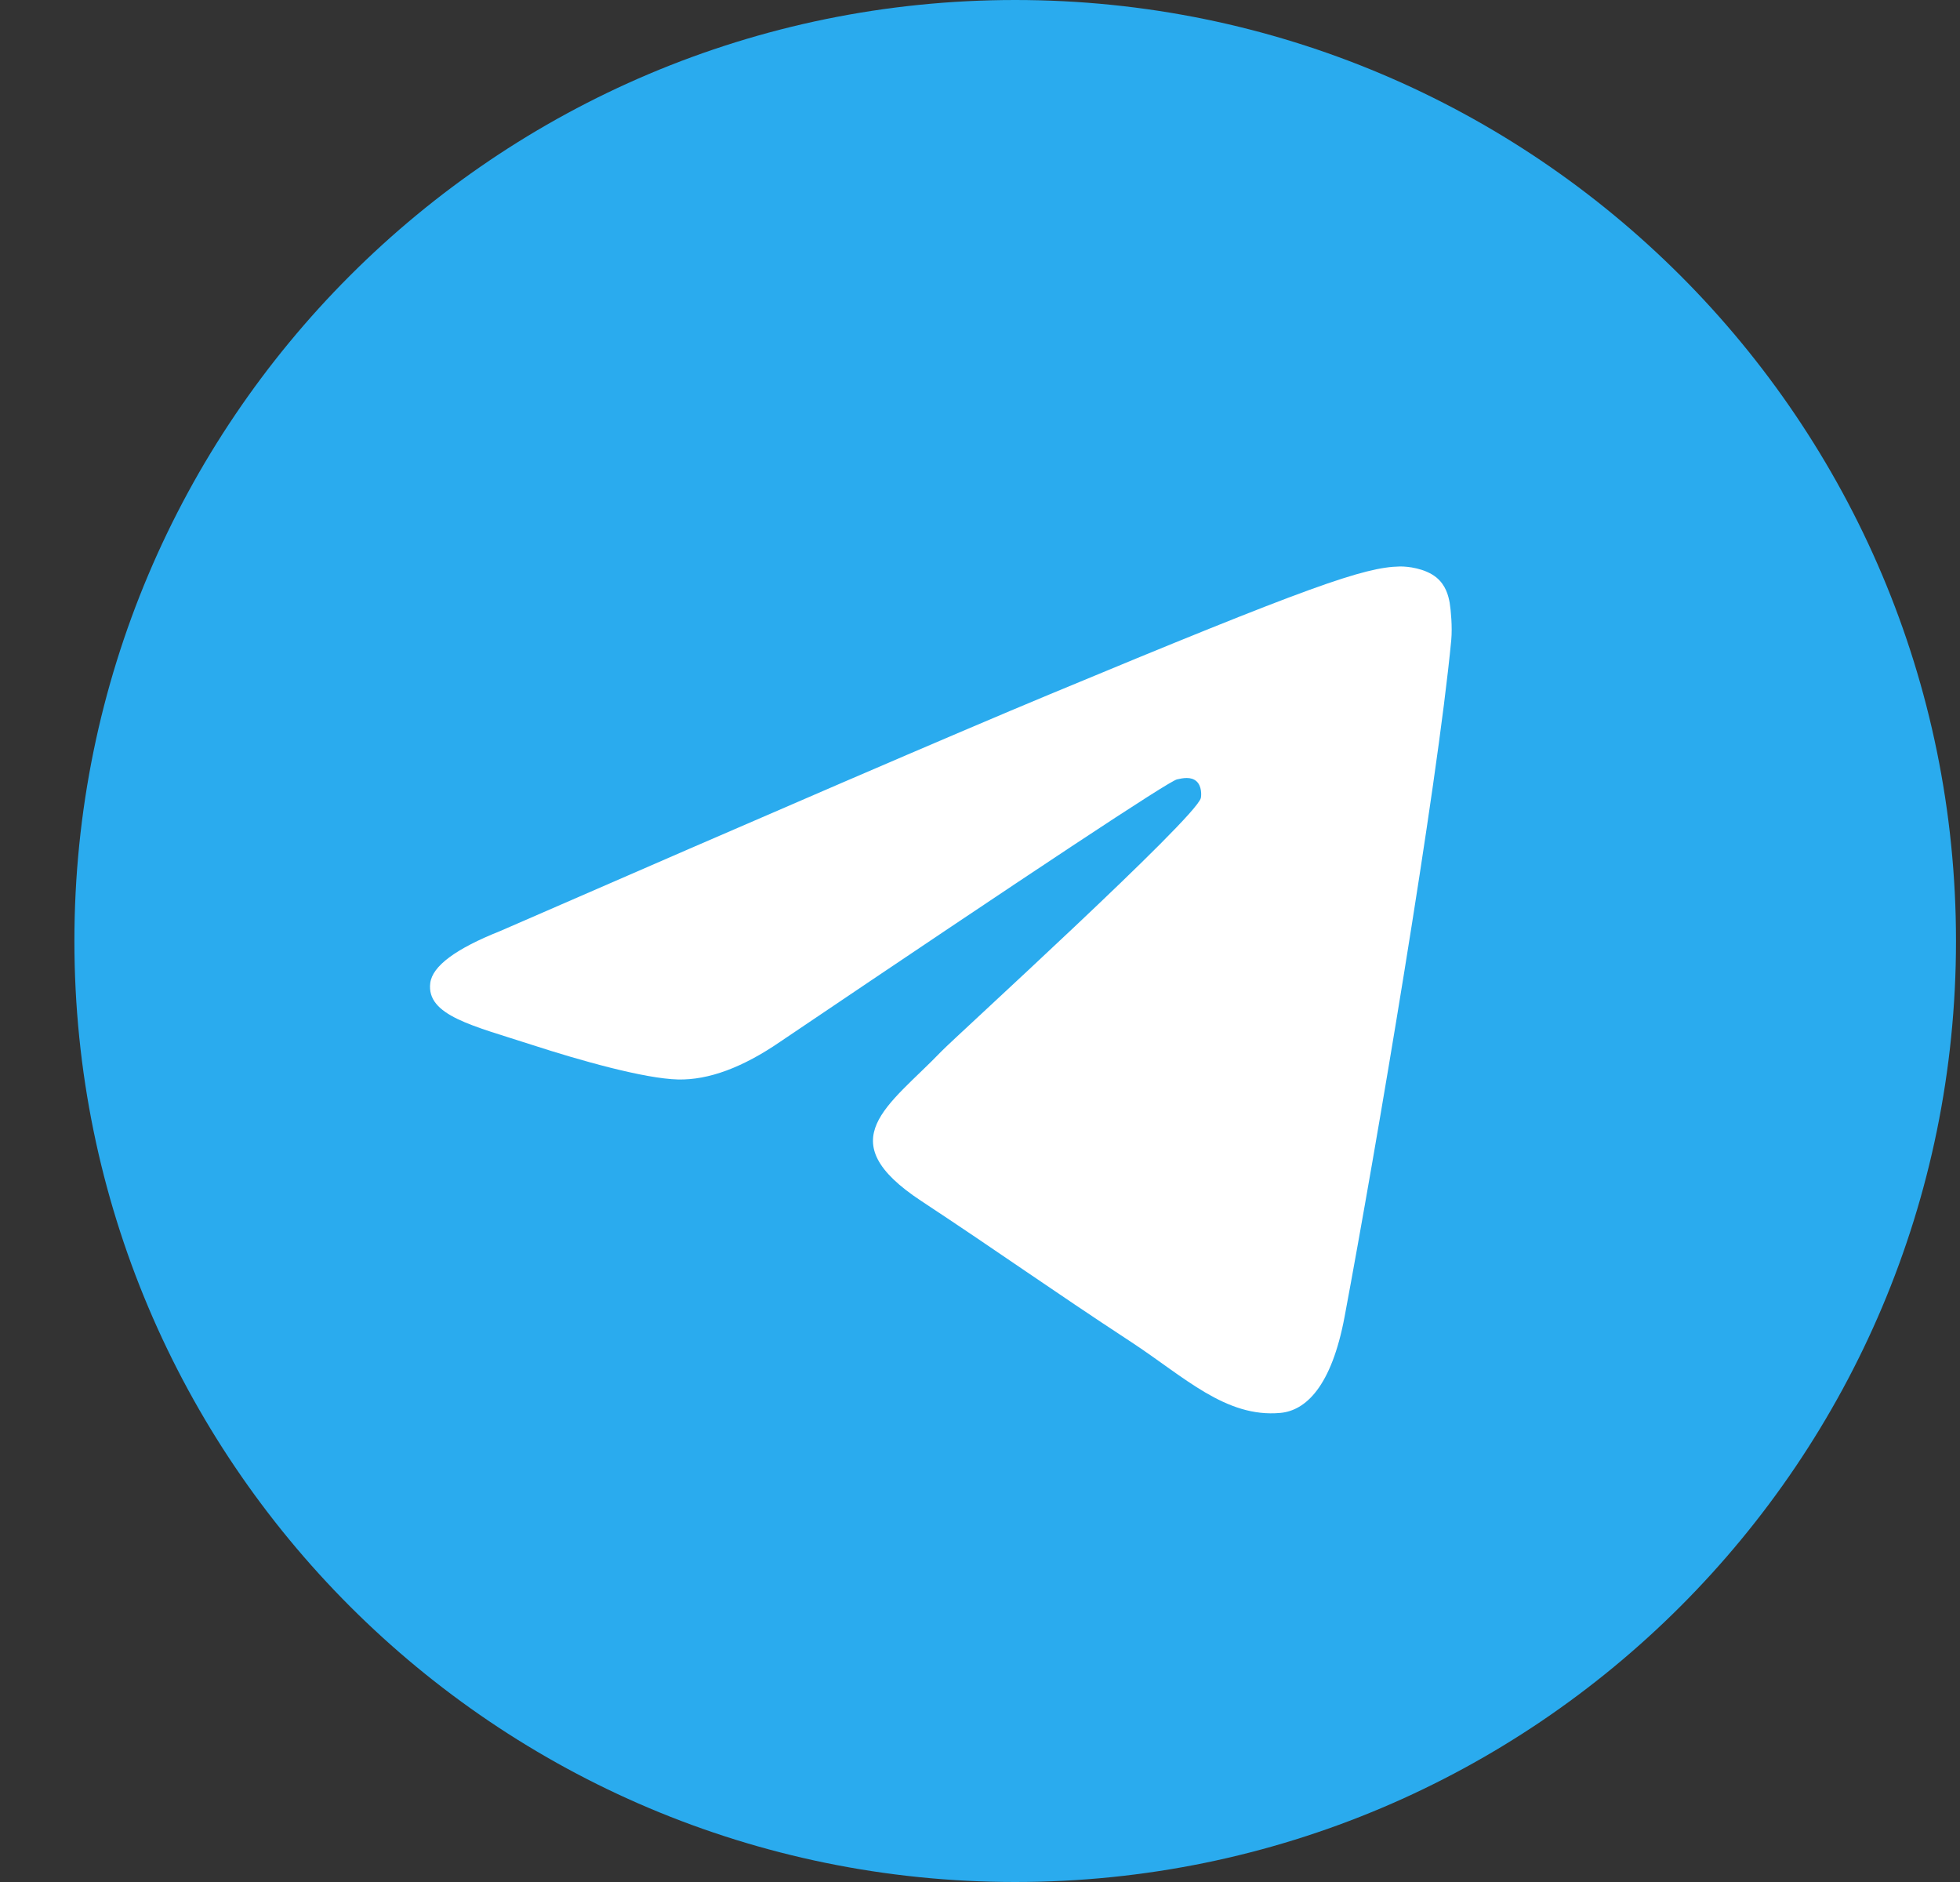
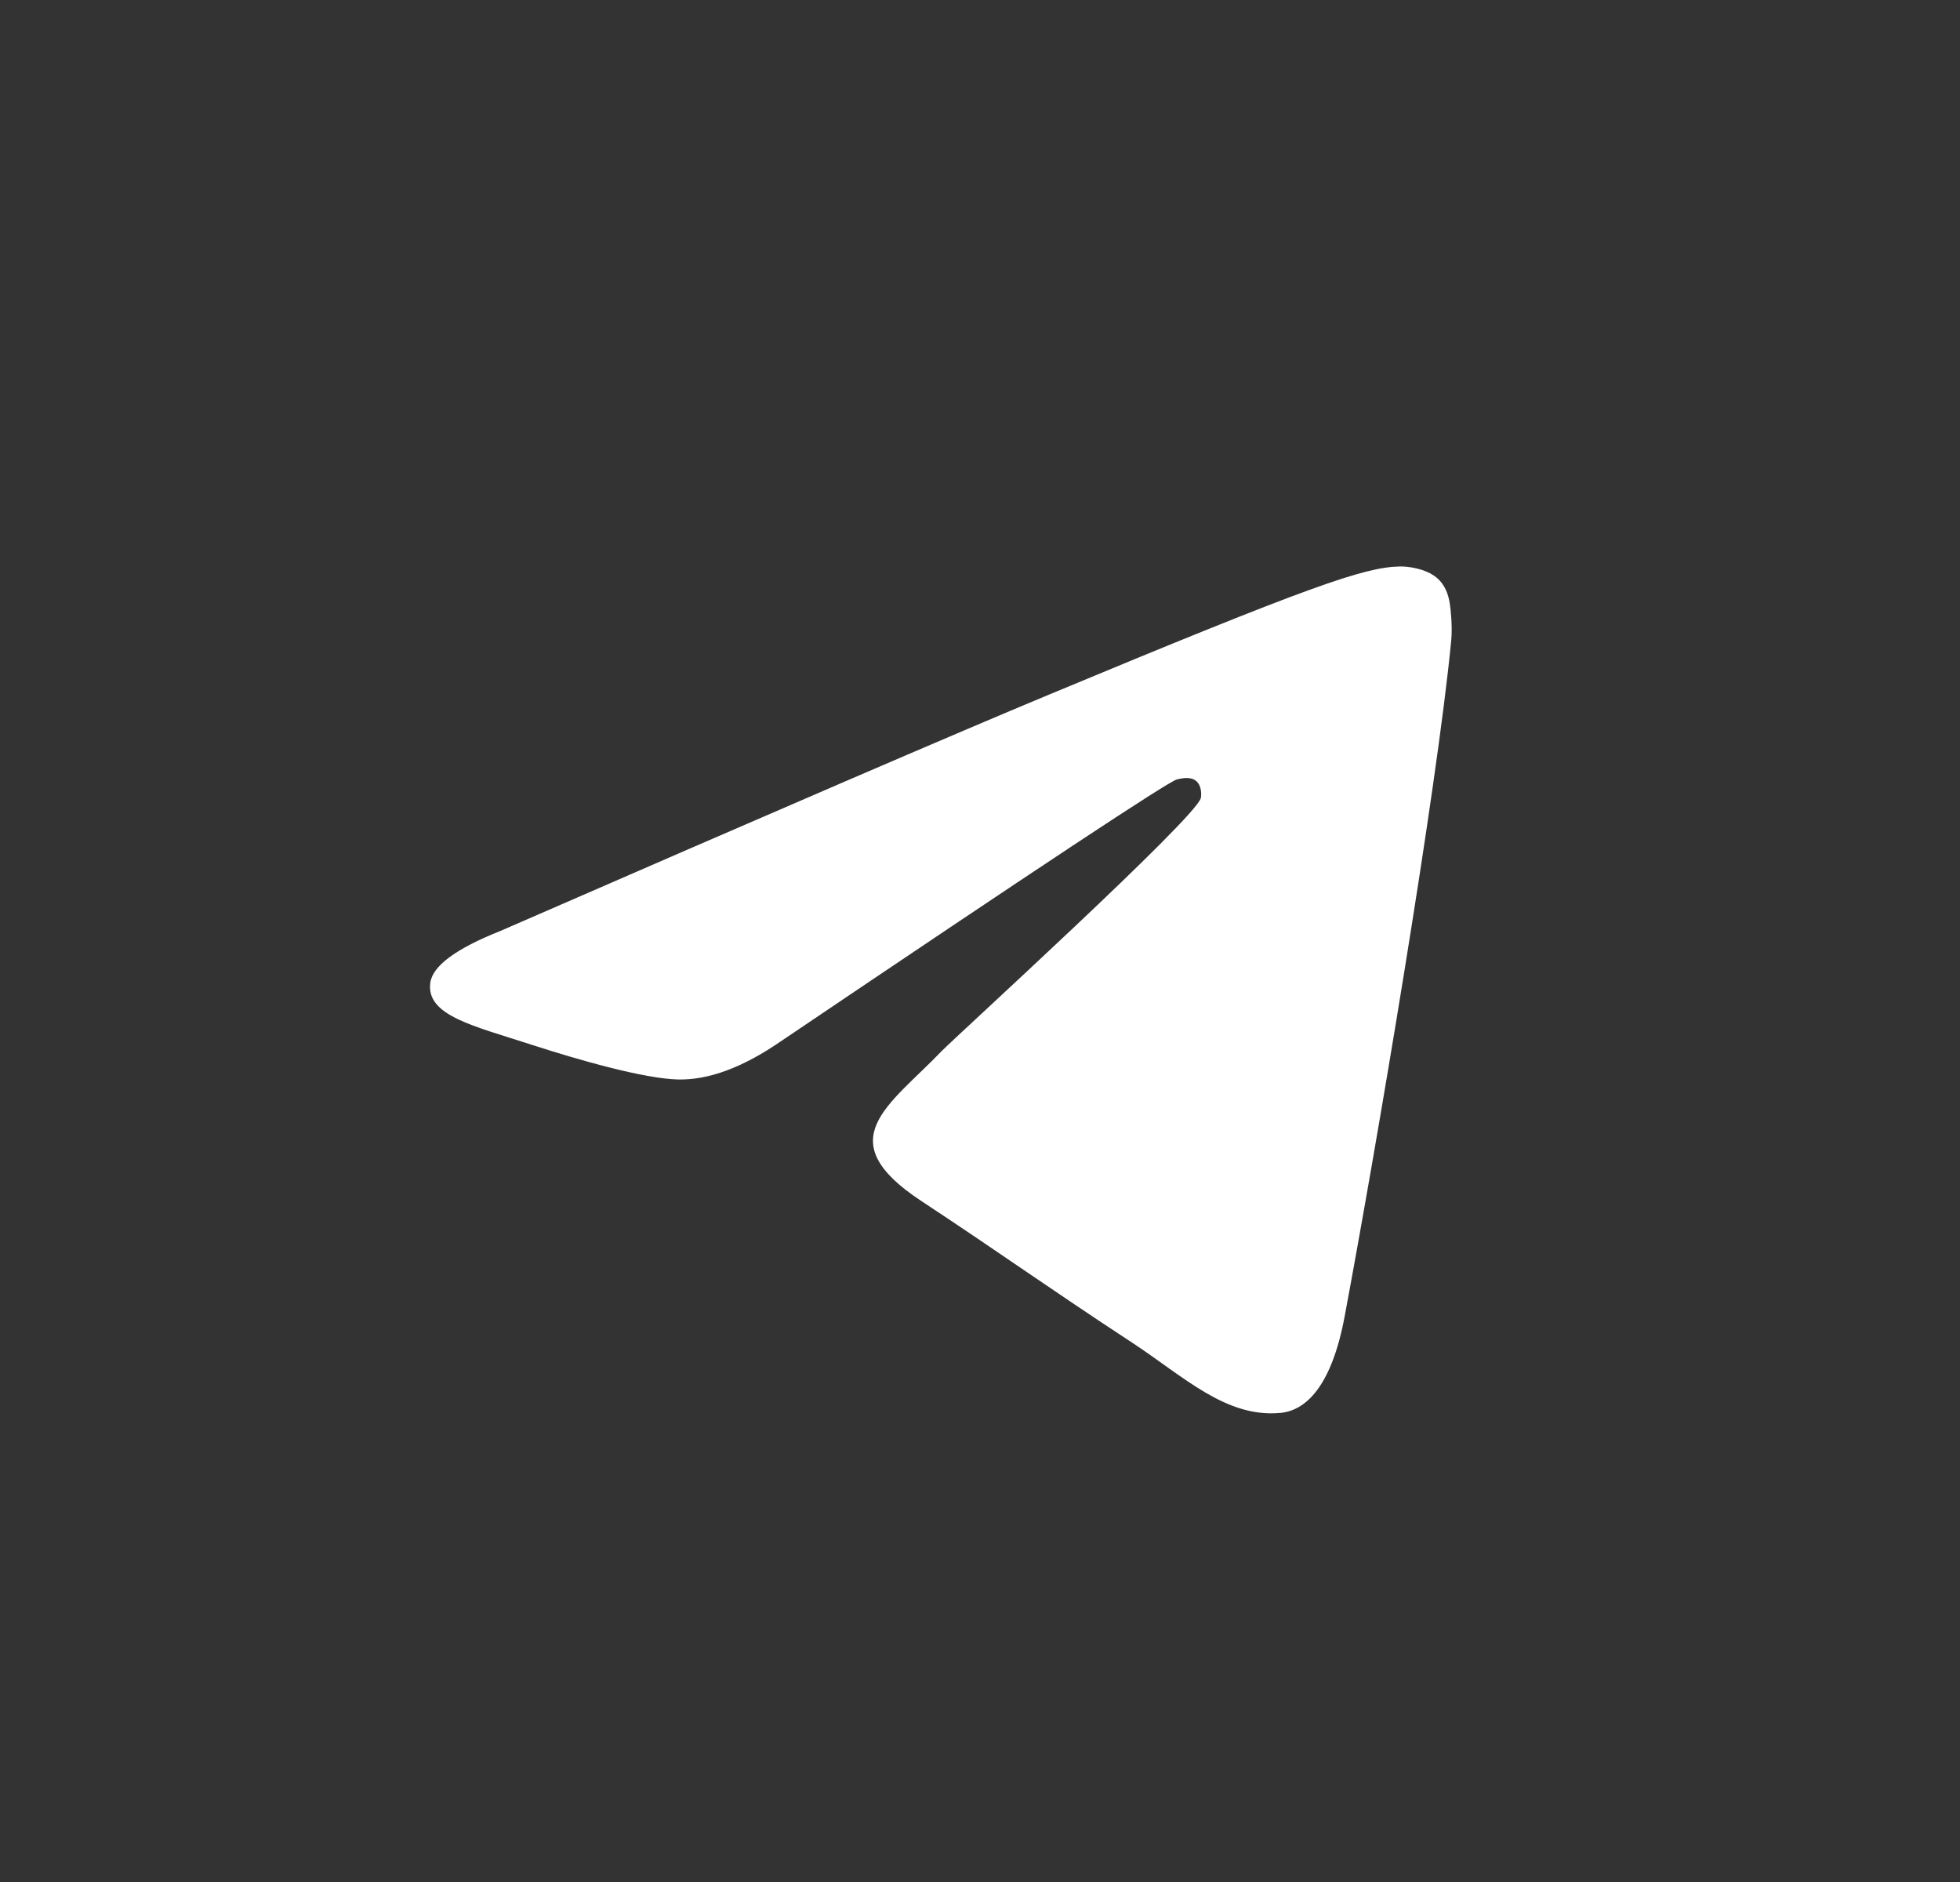
<svg xmlns="http://www.w3.org/2000/svg" width="25" height="24" viewBox="0 0 25 24" fill="none">
  <rect x="0" y="0" width="25" height="24" fill="#333333" stroke="none" />
  <g clip-path="url(#clip0_2303_3570)">
-     <path d="M12.949 24C19.577 24 24.949 18.627 24.949 12C24.949 5.373 19.577 0 12.949 0C6.322 0 0.949 5.373 0.949 12C0.949 18.627 6.322 24 12.949 24Z" fill="url(#paint0_linear_2303_3570)" />
    <path fill-rule="evenodd" clip-rule="evenodd" d="M6.38 11.873C9.879 10.349 12.211 9.344 13.378 8.859C16.711 7.472 17.403 7.232 17.855 7.224C17.954 7.222 18.176 7.247 18.32 7.363C18.441 7.462 18.474 7.595 18.491 7.688C18.506 7.782 18.526 7.994 18.511 8.161C18.33 10.058 17.549 14.663 17.151 16.788C16.983 17.687 16.652 17.989 16.331 18.018C15.634 18.082 15.105 17.558 14.43 17.115C13.374 16.423 12.777 15.992 11.752 15.316C10.567 14.536 11.335 14.107 12.01 13.405C12.187 13.222 15.258 10.429 15.317 10.176C15.324 10.144 15.331 10.026 15.261 9.963C15.191 9.901 15.087 9.922 15.013 9.939C14.907 9.963 13.22 11.079 9.951 13.285C9.472 13.614 9.038 13.774 8.65 13.766C8.221 13.756 7.397 13.523 6.784 13.324C6.033 13.08 5.436 12.951 5.488 12.536C5.515 12.32 5.812 12.099 6.38 11.873Z" fill="white" />
  </g>
  <defs>
    <linearGradient id="paint0_linear_2303_3570" x1="1200.95" y1="0" x2="1200.95" y2="2382.2" gradientUnits="userSpaceOnUse">
      <stop stop-color="#2AABEE" />
      <stop offset="1" stop-color="#229ED9" />
    </linearGradient>
    <clipPath id="clip0_2303_3570">
      <rect width="24" height="24" fill="white" transform="translate(0.949)" />
    </clipPath>
  </defs>
</svg>